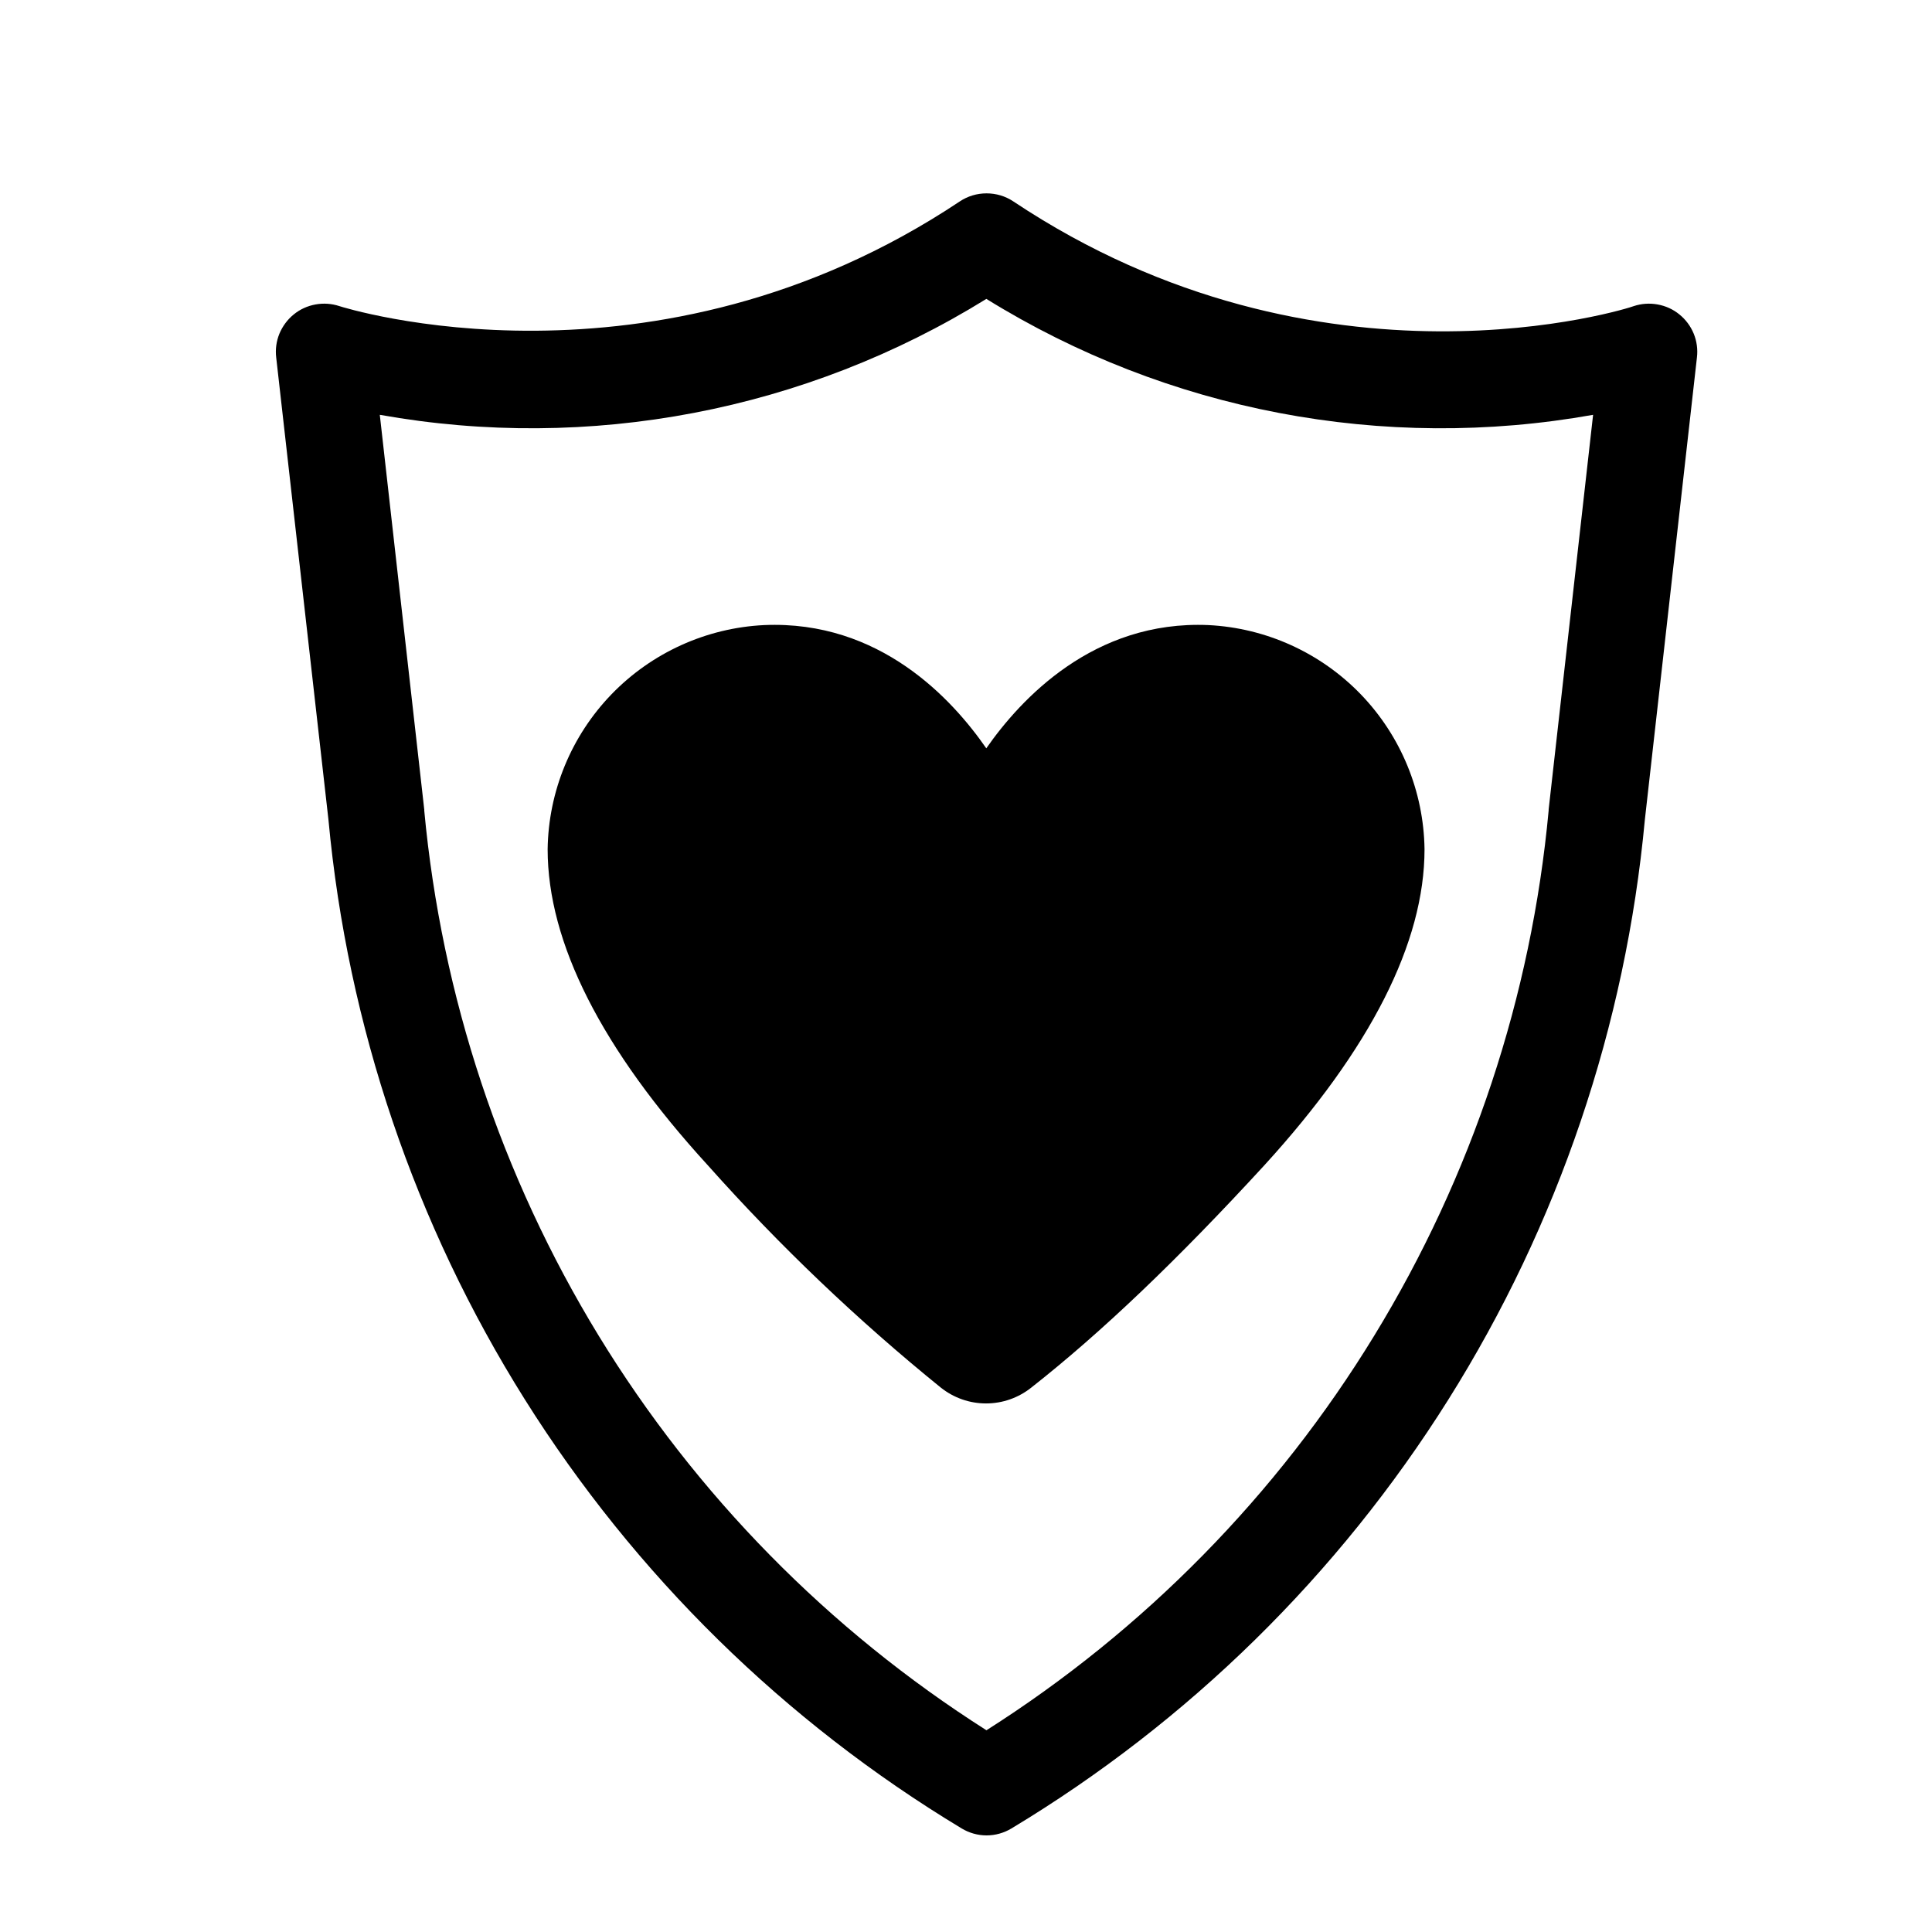
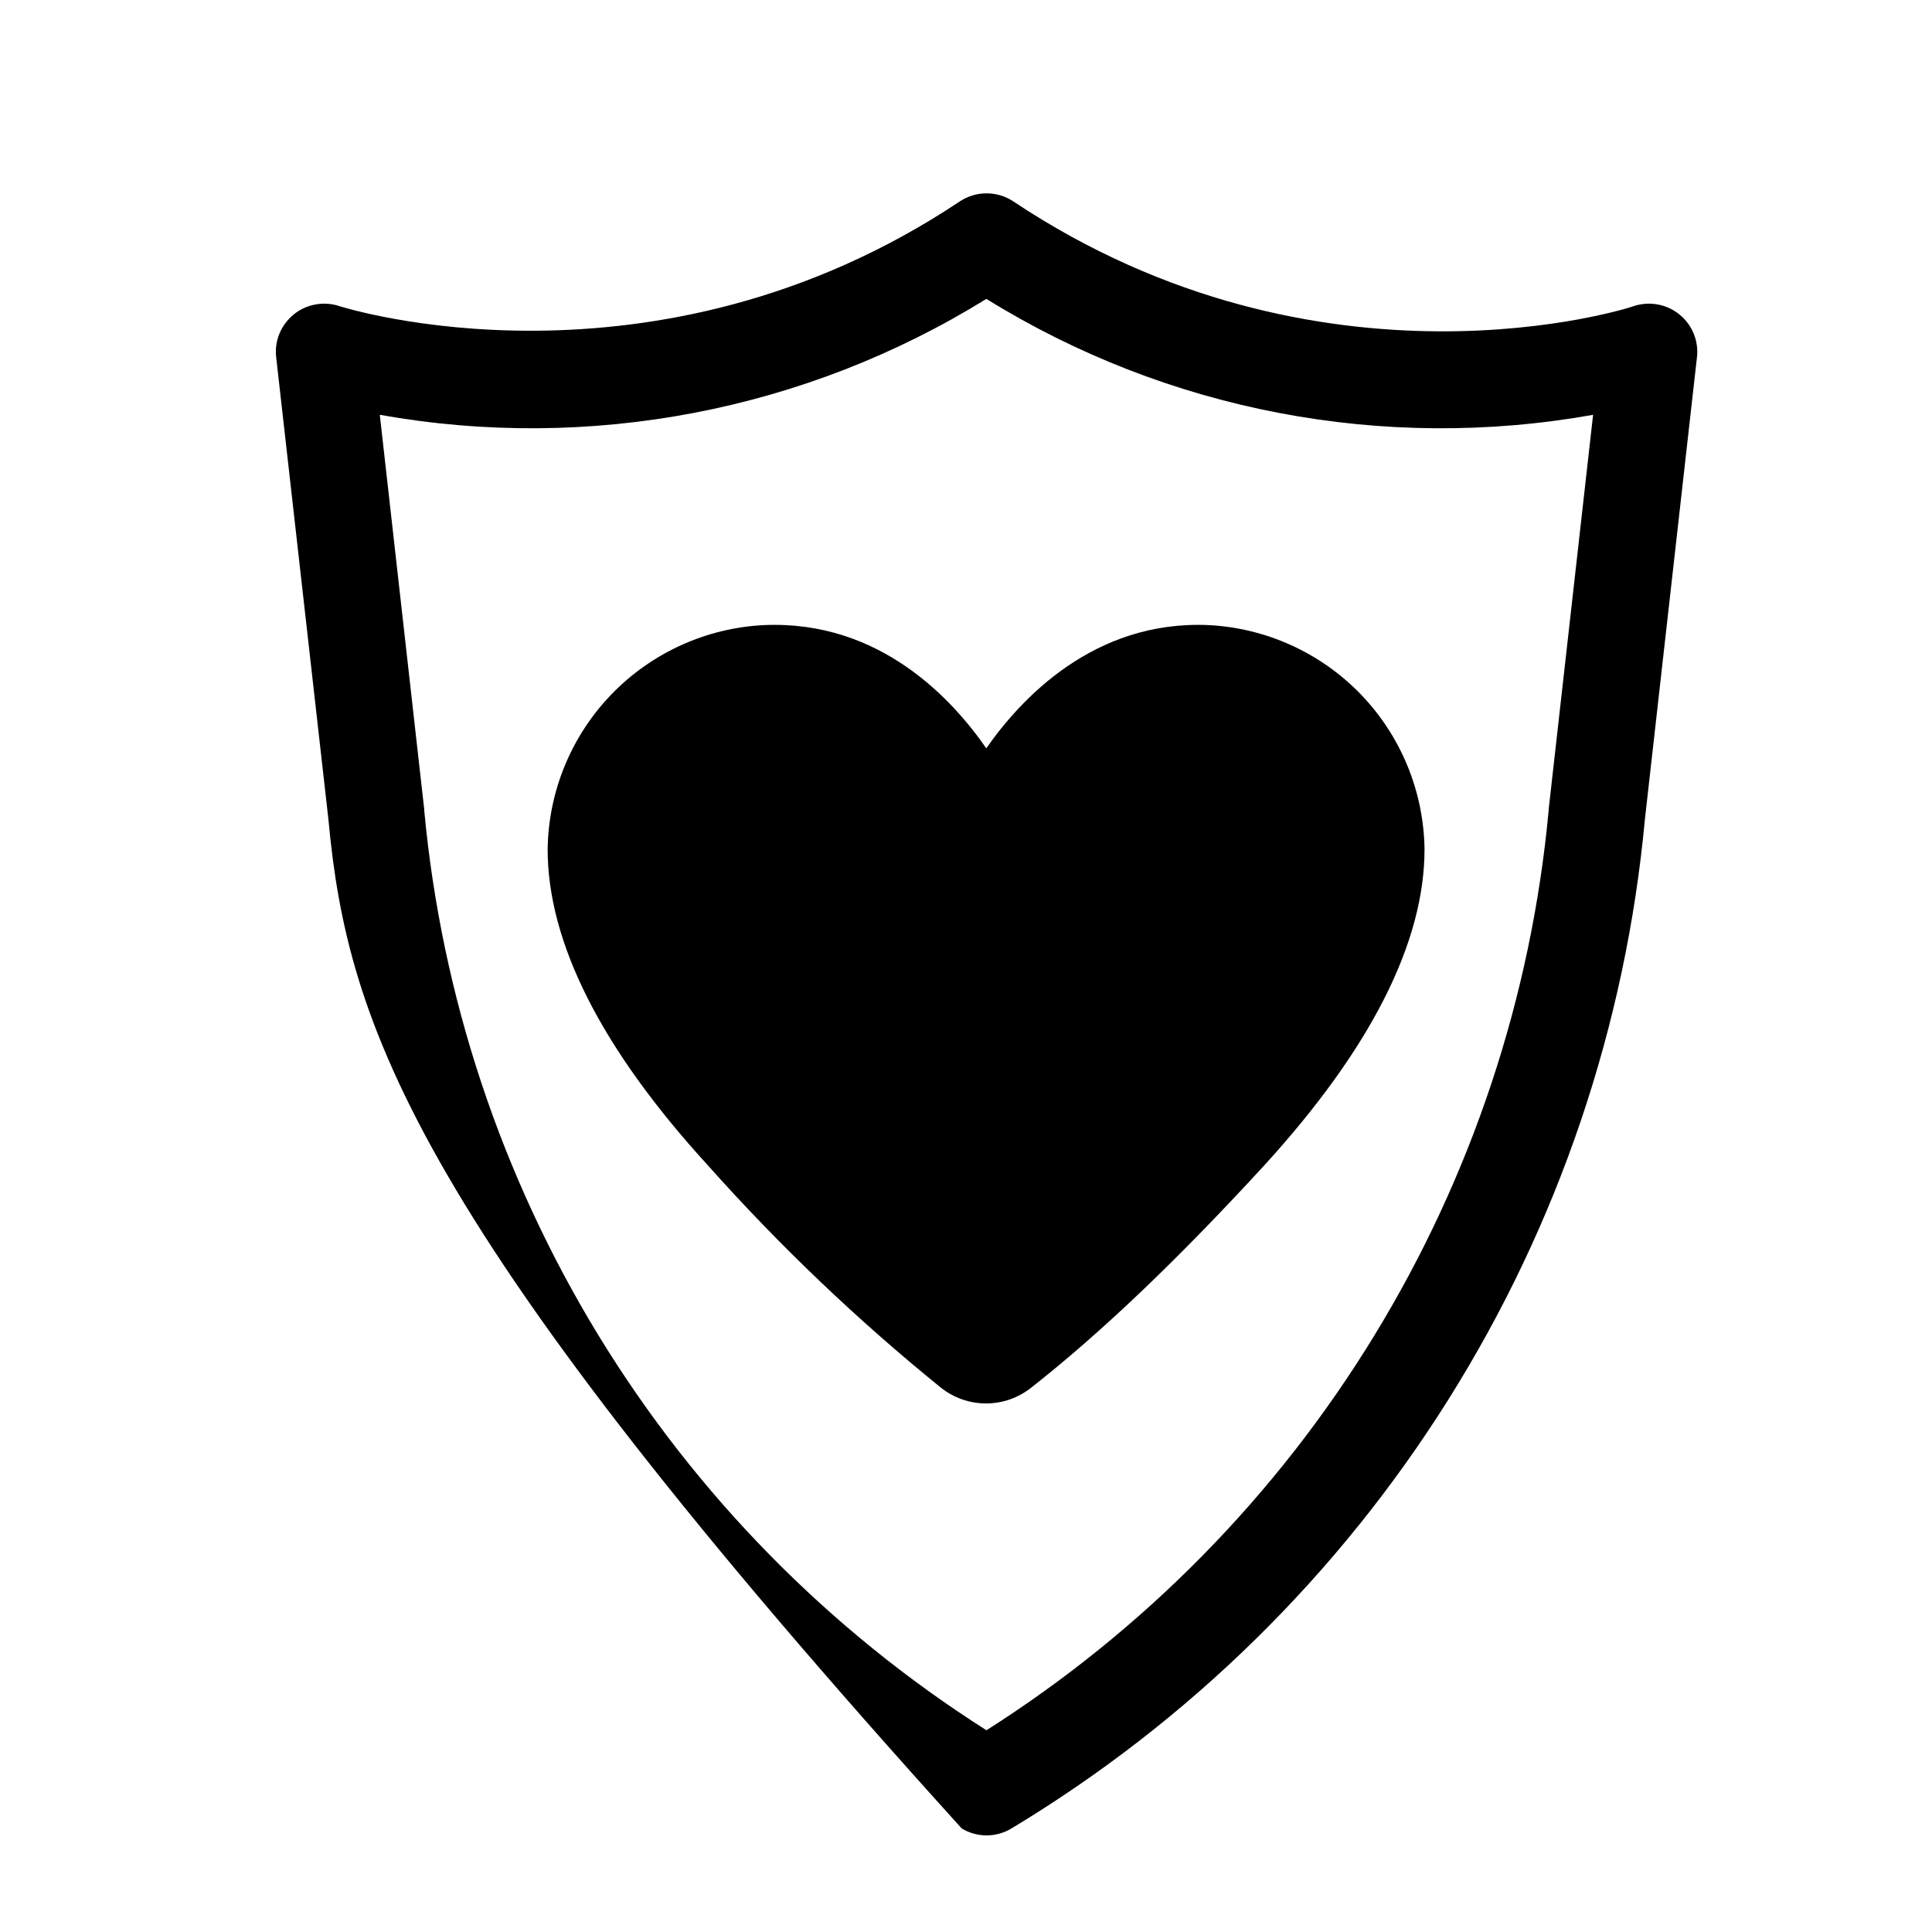
<svg xmlns="http://www.w3.org/2000/svg" fill="none" height="24" style="" viewBox="0 0 24 24" width="24">
-   <path d="M12.255 22.8C12.147 22.8 12.04 22.77 11.947 22.714C9.746 21.387 7.887 19.562 6.52 17.385C5.153 15.209 4.318 12.741 4.08 10.182L3.431 4.44C3.419 4.34 3.433 4.238 3.471 4.145C3.51 4.052 3.571 3.969 3.649 3.906C3.727 3.842 3.82 3.8 3.92 3.782C4.019 3.764 4.121 3.771 4.217 3.803C4.254 3.815 8.117 5.039 11.923 2.502C12.022 2.436 12.137 2.402 12.255 2.402C12.374 2.402 12.489 2.436 12.588 2.502C16.413 5.052 20.256 3.822 20.294 3.803C20.39 3.771 20.492 3.764 20.591 3.782C20.691 3.8 20.784 3.842 20.862 3.906C20.94 3.969 21.002 4.052 21.04 4.145C21.078 4.238 21.092 4.34 21.08 4.44L20.433 10.183C20.195 12.742 19.359 15.21 17.992 17.386C16.625 19.563 14.766 21.388 12.564 22.714C12.471 22.77 12.364 22.8 12.255 22.8ZM4.718 5.153L5.27 10.055C5.271 10.059 5.271 10.063 5.27 10.067C5.485 12.378 6.226 14.61 7.436 16.591C8.647 18.572 10.295 20.249 12.254 21.494C14.214 20.249 15.862 18.572 17.072 16.591C18.283 14.61 19.024 12.378 19.238 10.067C19.238 10.063 19.238 10.059 19.238 10.055L19.79 5.153C17.186 5.618 14.502 5.106 12.253 3.713C10.005 5.105 7.322 5.618 4.718 5.153ZM15.012 7.765C13.583 7.703 12.675 8.689 12.252 9.296C11.832 8.689 10.932 7.703 9.492 7.765C8.774 7.8 8.096 8.108 7.596 8.625C7.097 9.142 6.813 9.83 6.803 10.549C6.803 11.71 7.472 13.032 8.795 14.478C9.683 15.475 10.651 16.398 11.688 17.238C11.848 17.365 12.045 17.434 12.249 17.434C12.453 17.434 12.65 17.365 12.81 17.238C13.687 16.549 14.633 15.644 15.704 14.478C17.024 13.032 17.696 11.71 17.696 10.549C17.686 9.831 17.403 9.143 16.905 8.626C16.406 8.109 15.729 7.801 15.012 7.765Z" fill="black" />
+   <path d="M12.255 22.8C12.147 22.8 12.04 22.77 11.947 22.714C5.153 15.209 4.318 12.741 4.08 10.182L3.431 4.44C3.419 4.34 3.433 4.238 3.471 4.145C3.51 4.052 3.571 3.969 3.649 3.906C3.727 3.842 3.82 3.8 3.92 3.782C4.019 3.764 4.121 3.771 4.217 3.803C4.254 3.815 8.117 5.039 11.923 2.502C12.022 2.436 12.137 2.402 12.255 2.402C12.374 2.402 12.489 2.436 12.588 2.502C16.413 5.052 20.256 3.822 20.294 3.803C20.39 3.771 20.492 3.764 20.591 3.782C20.691 3.8 20.784 3.842 20.862 3.906C20.94 3.969 21.002 4.052 21.04 4.145C21.078 4.238 21.092 4.34 21.08 4.44L20.433 10.183C20.195 12.742 19.359 15.21 17.992 17.386C16.625 19.563 14.766 21.388 12.564 22.714C12.471 22.77 12.364 22.8 12.255 22.8ZM4.718 5.153L5.27 10.055C5.271 10.059 5.271 10.063 5.27 10.067C5.485 12.378 6.226 14.61 7.436 16.591C8.647 18.572 10.295 20.249 12.254 21.494C14.214 20.249 15.862 18.572 17.072 16.591C18.283 14.61 19.024 12.378 19.238 10.067C19.238 10.063 19.238 10.059 19.238 10.055L19.79 5.153C17.186 5.618 14.502 5.106 12.253 3.713C10.005 5.105 7.322 5.618 4.718 5.153ZM15.012 7.765C13.583 7.703 12.675 8.689 12.252 9.296C11.832 8.689 10.932 7.703 9.492 7.765C8.774 7.8 8.096 8.108 7.596 8.625C7.097 9.142 6.813 9.83 6.803 10.549C6.803 11.71 7.472 13.032 8.795 14.478C9.683 15.475 10.651 16.398 11.688 17.238C11.848 17.365 12.045 17.434 12.249 17.434C12.453 17.434 12.65 17.365 12.81 17.238C13.687 16.549 14.633 15.644 15.704 14.478C17.024 13.032 17.696 11.71 17.696 10.549C17.686 9.831 17.403 9.143 16.905 8.626C16.406 8.109 15.729 7.801 15.012 7.765Z" fill="black" />
</svg>